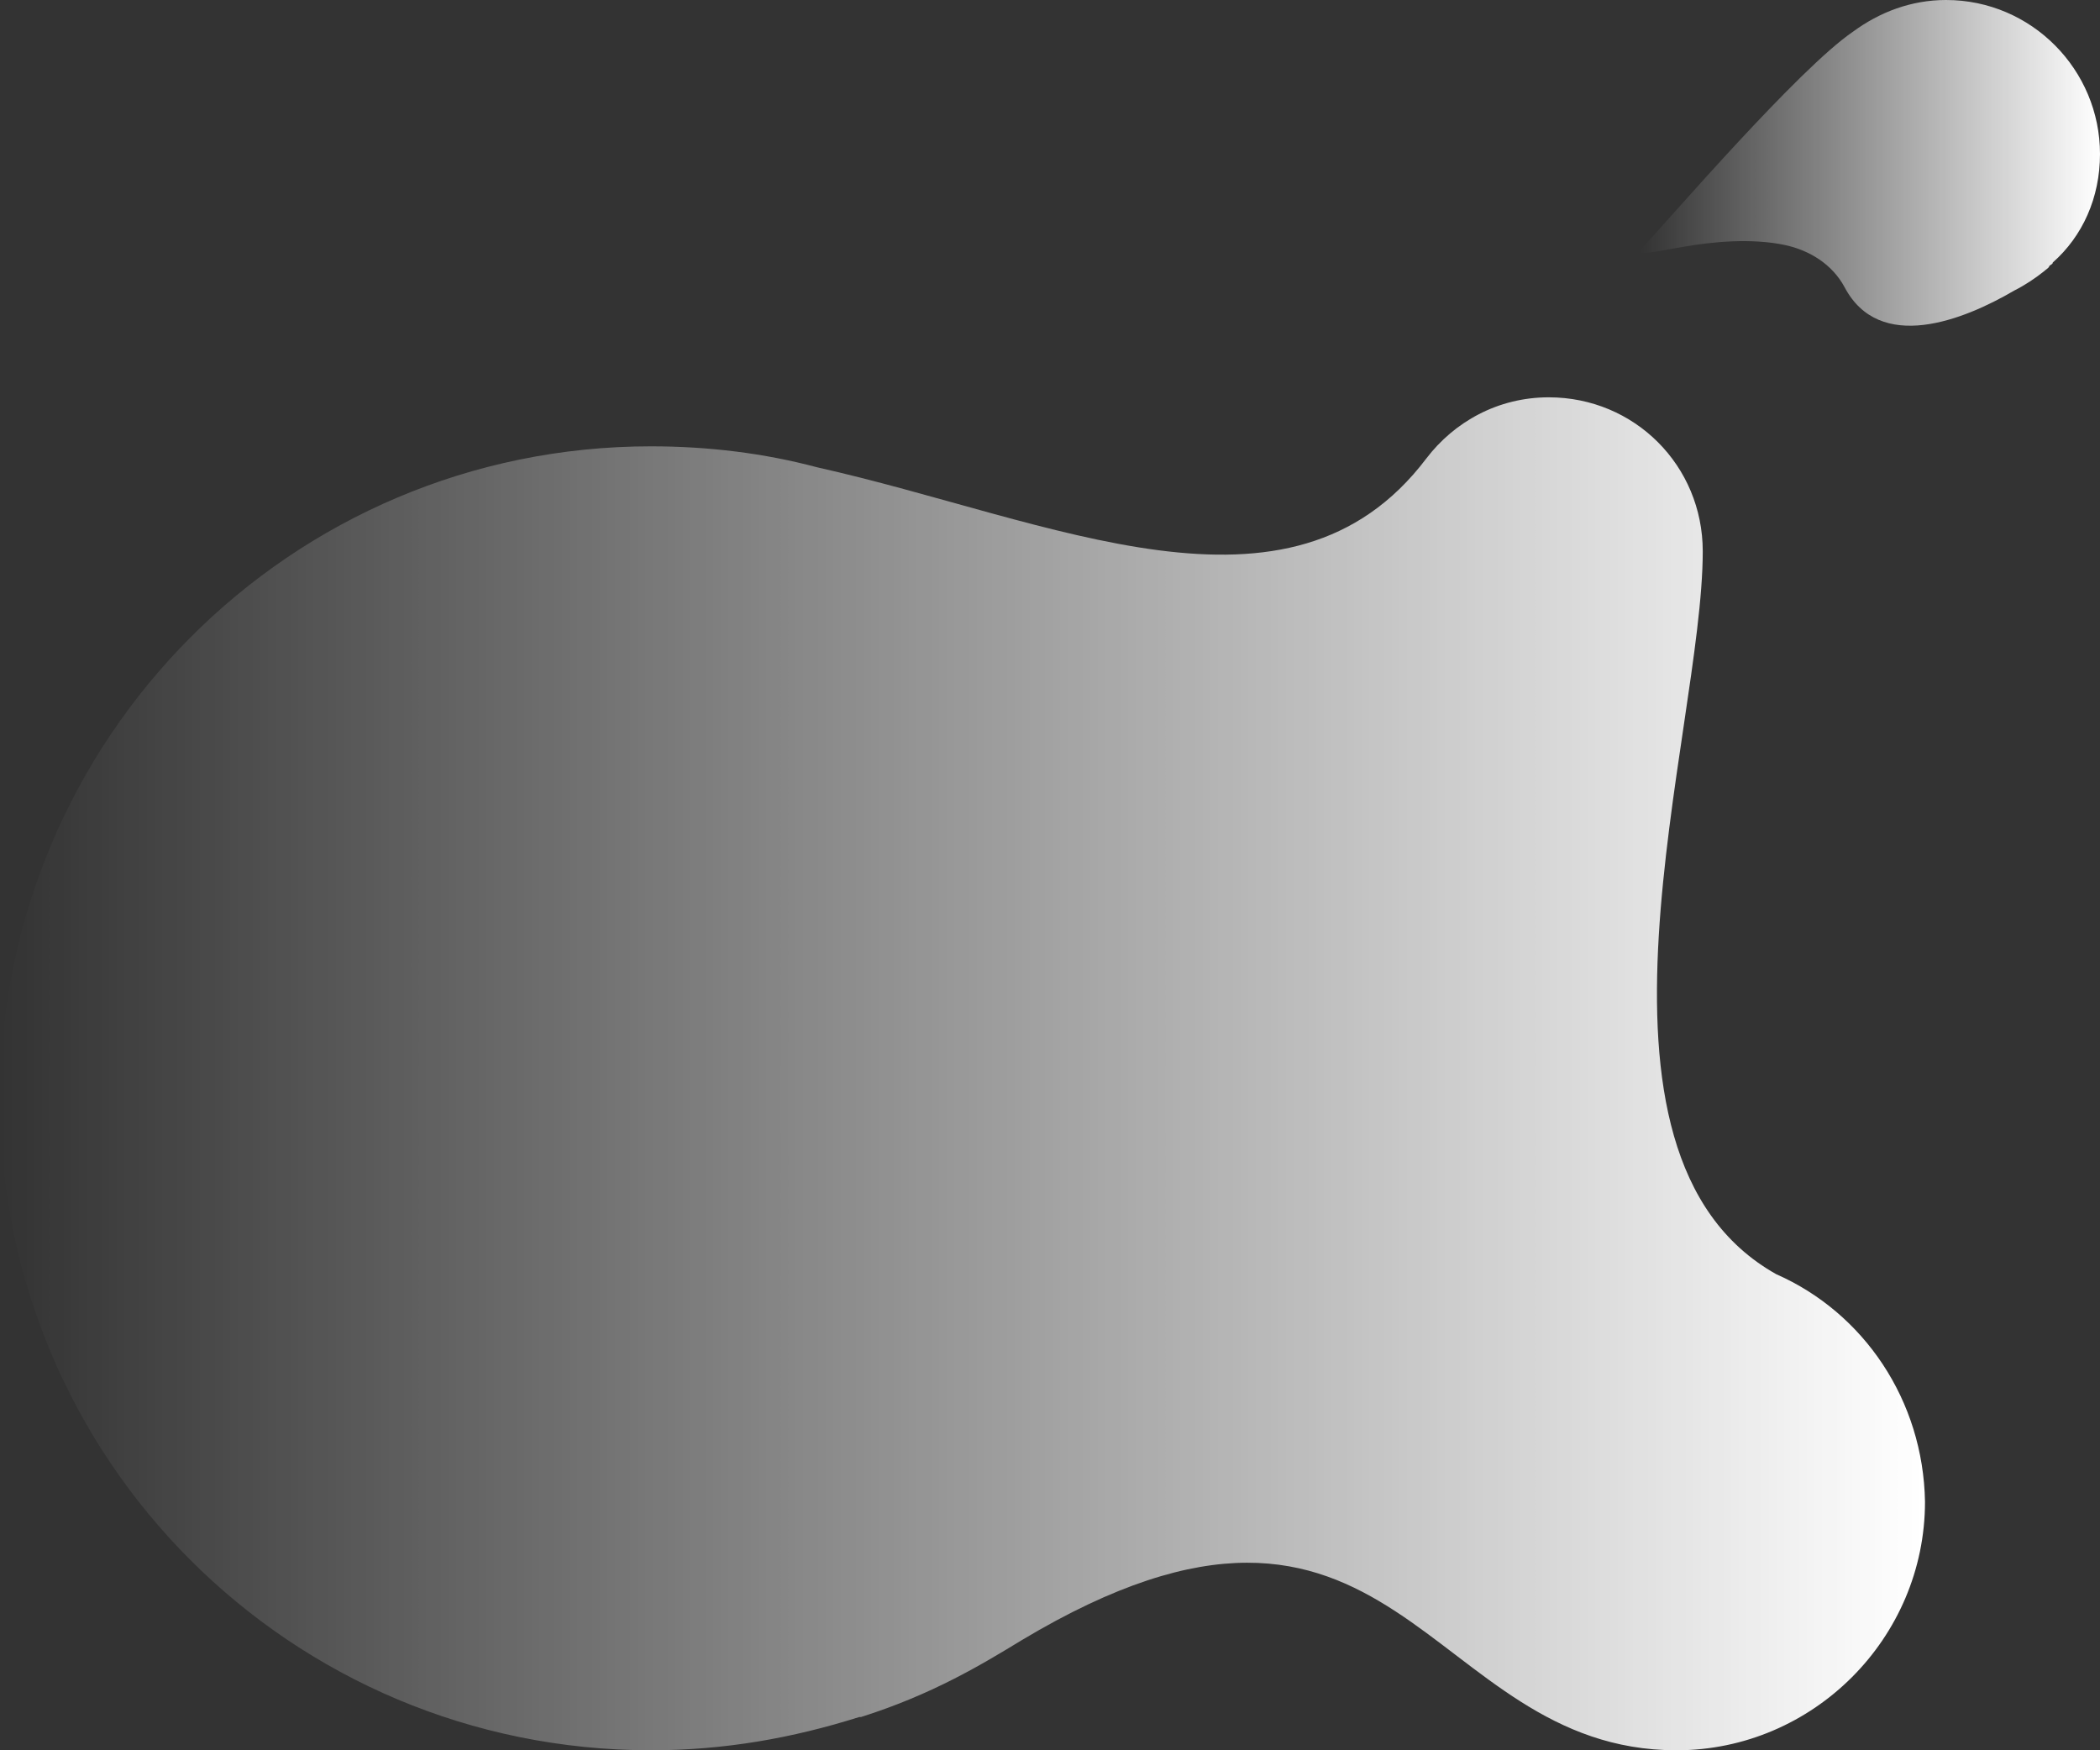
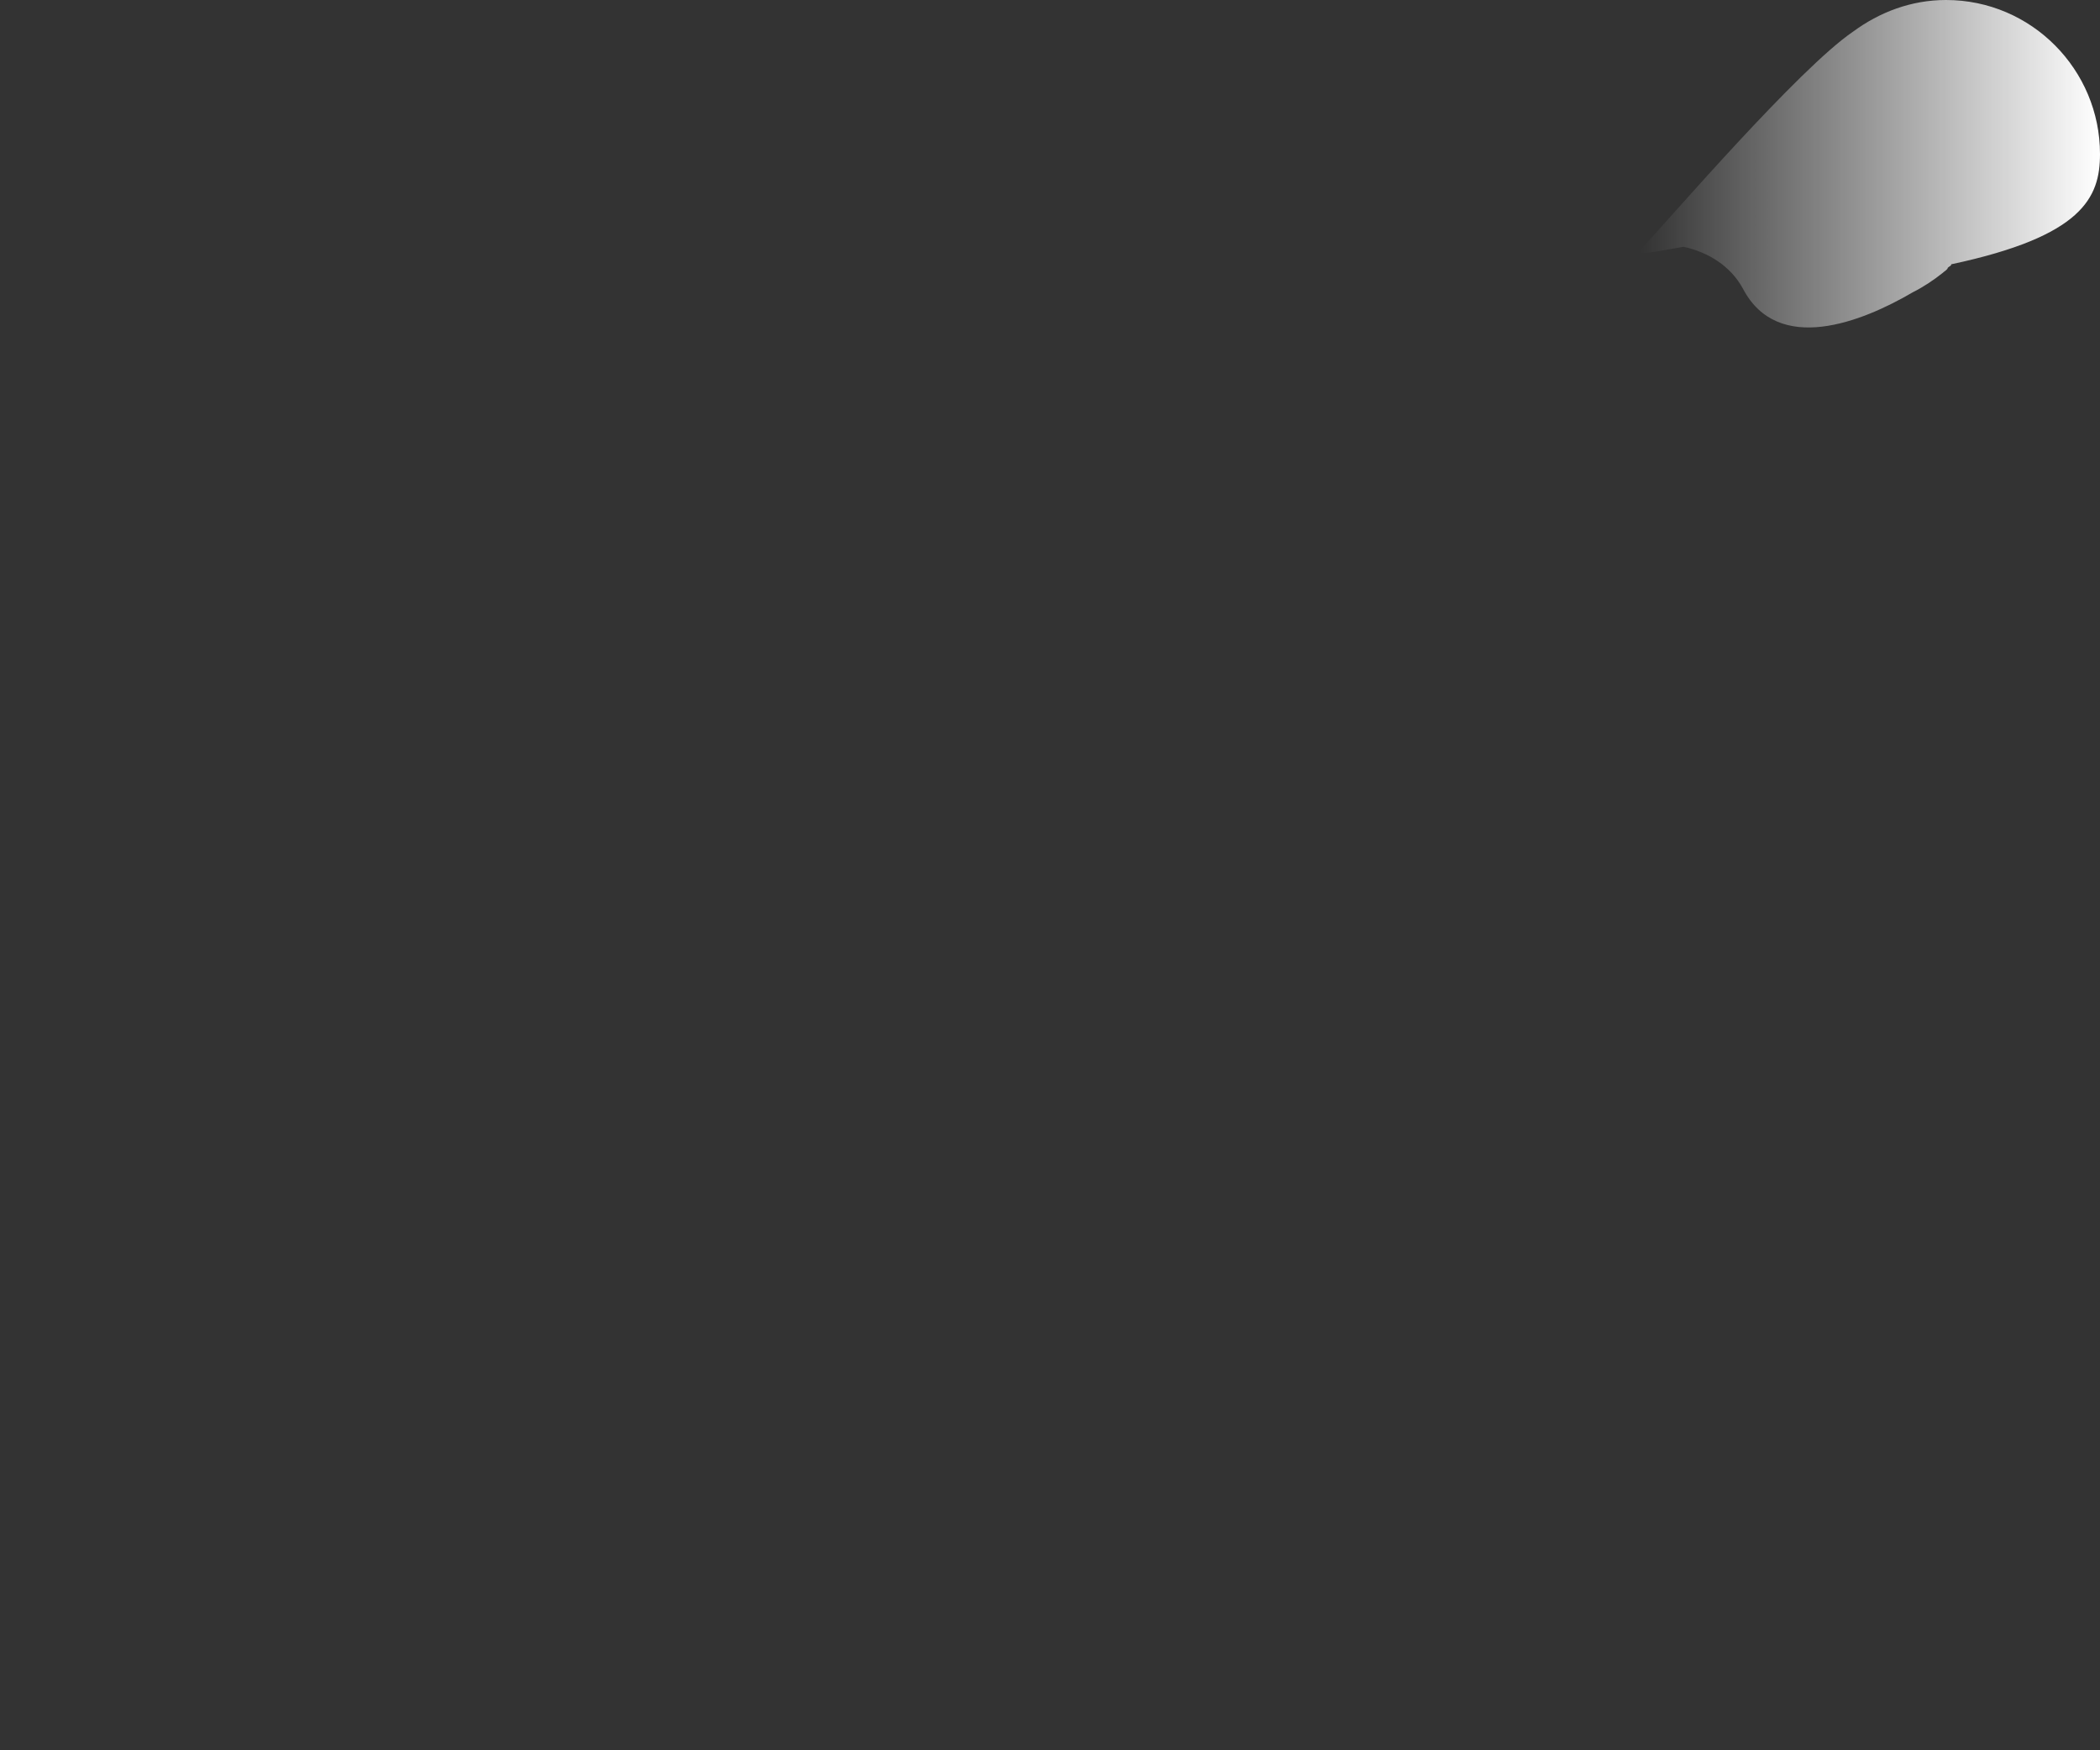
<svg xmlns="http://www.w3.org/2000/svg" id="图层_1" x="0px" y="0px" viewBox="0 0 120 100" style="enable-background:new 0 0 120 100;" xml:space="preserve">
  <rect x="0" y="0" width="120" height="100" fill="#333333" stroke="none" />
  <style type="text/css">	.st0{fill:url(#SVGID_1_);}	.st1{fill:url(#SVGID_00000037659569280912555930000015672731388470280622_);}</style>
  <g>
    <linearGradient id="SVGID_1_" gradientUnits="userSpaceOnUse" x1="0" y1="40.65" x2="109.92" y2="40.65" gradientTransform="matrix(1 0 0 -1 0 102)">
      <stop offset="0" style="stop-color:#FFFFFF;stop-opacity:0" />
      <stop offset="1" style="stop-color:#FFFFFF" />
    </linearGradient>
-     <path class="st0" d="M101.5,72.8L101.5,72.8c-12.3-6.9-4.2-30.9-4.2-41.3c0-4.9-3.9-8.8-8.8-8.8c-2.9,0-5.4,1.4-7,3.5l0,0  c-7.8,10.3-21.4,3.5-34.8,0.5c-3-0.8-6.2-1.2-9.5-1.2C16.6,25.5,0,42.2,0,62.8S16.6,100,37.2,100c4.2,0,8.1-0.7,11.9-1.9l0.1,0  c4.1-1.3,6.9-3,9.2-4.4c21.4-12.8,23,6.3,37.4,6.3c7.8,0,14.2-6.4,14.2-14.2C109.9,80,106.5,75,101.5,72.8z" />
    <linearGradient id="SVGID_00000145742006720009038560000017480119303362419646_" gradientUnits="userSpaceOnUse" x1="93.761" y1="92.665" x2="120" y2="92.665" gradientTransform="matrix(1 0 0 -1 0 102)">
      <stop offset="0" style="stop-color:#FFFFFF;stop-opacity:0" />
      <stop offset="1" style="stop-color:#FFFFFF" />
    </linearGradient>
-     <path style="fill:url(#SVGID_00000145742006720009038560000017480119303362419646_);" d="M120,8.8c0-4.8-3.9-8.8-8.8-8.8  c-2,0-3.8,0.7-5.3,1.8l0,0c-3.1,2.1-10.5,10.7-12,12.3l0,0c-0.6,0.6,0.5,0.3,2.3,0c1.7-0.3,3.9-0.5,5.8-0.1  c1.4,0.3,2.7,1.1,3.4,2.4c2,3.8,6.8,1.9,9.7,0.2c0.6-0.3,1.2-0.7,1.7-1.1c0.1-0.1,0.3-0.2,0.3-0.3c0.1-0.1,0.2-0.1,0.2-0.2l0,0  C119,13.5,120,11.3,120,8.8z" />
+     <path style="fill:url(#SVGID_00000145742006720009038560000017480119303362419646_);" d="M120,8.8c0-4.8-3.9-8.8-8.8-8.8  c-2,0-3.8,0.7-5.3,1.8l0,0c-3.1,2.1-10.5,10.7-12,12.3l0,0c-0.6,0.6,0.5,0.3,2.3,0c1.4,0.3,2.7,1.1,3.4,2.4c2,3.8,6.8,1.9,9.7,0.2c0.6-0.3,1.2-0.7,1.7-1.1c0.1-0.1,0.3-0.2,0.3-0.3c0.1-0.1,0.2-0.1,0.2-0.2l0,0  C119,13.5,120,11.3,120,8.8z" />
  </g>
</svg>